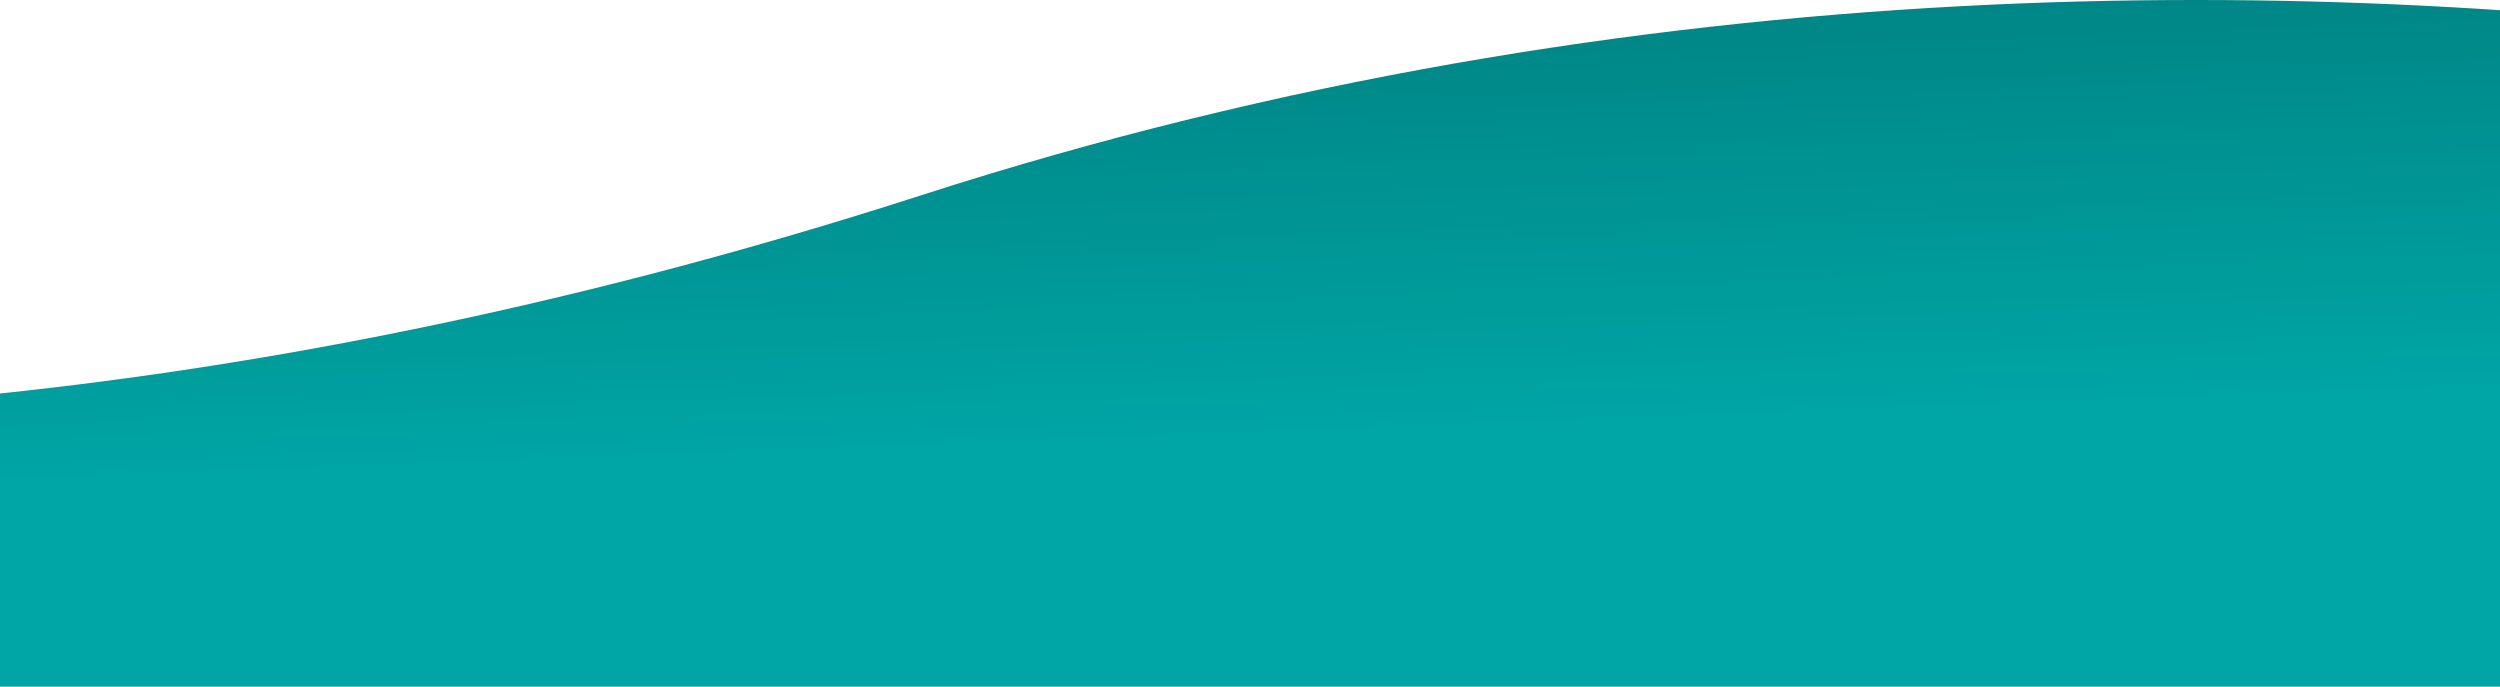
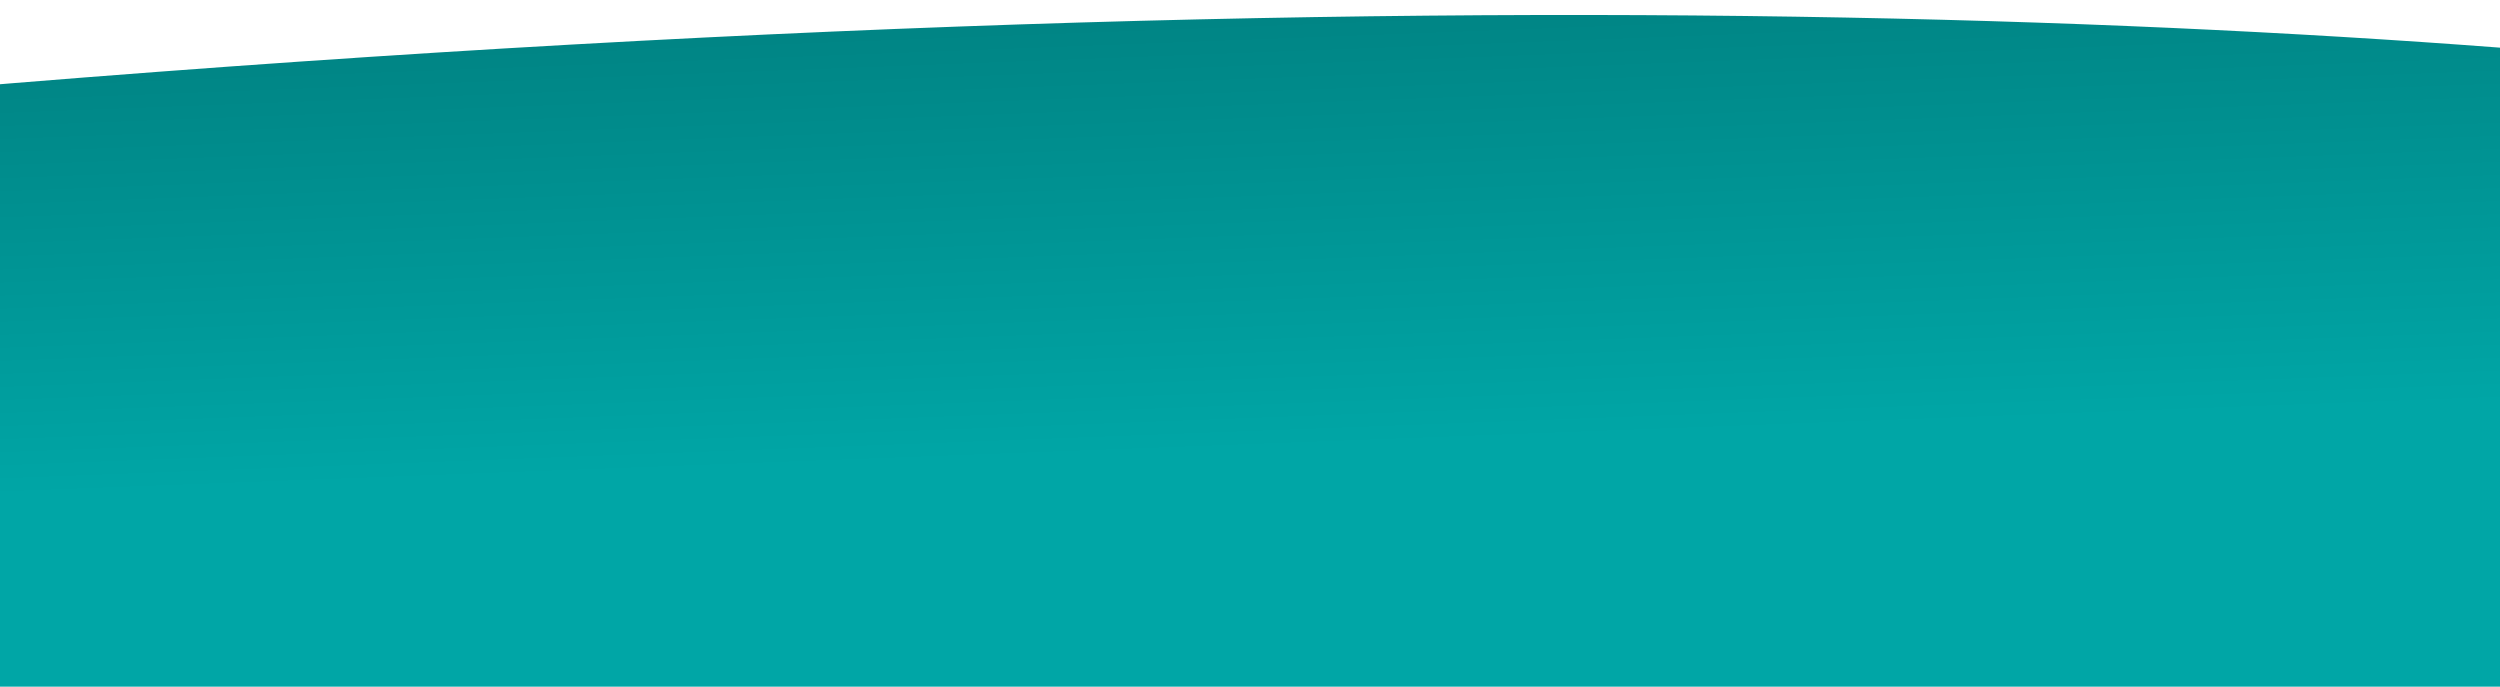
<svg xmlns="http://www.w3.org/2000/svg" width="375" height="103" viewBox="0 0 375 103" fill="none">
-   <path d="M-218 36.513C-218 36.513 -78.4 99.156 138.2 29.285C354.8 -40.587 550 36.513 550 36.513V154.2H-218V36.513Z" fill="url(#paint0_linear_5_2713)" />
+   <path d="M-218 36.513C354.8 -40.587 550 36.513 550 36.513V154.2H-218V36.513Z" fill="url(#paint0_linear_5_2713)" />
  <defs>
    <linearGradient id="paint0_linear_5_2713" x1="166" y1="68.4" x2="163.408" y2="6.64869e-06" gradientUnits="userSpaceOnUse">
      <stop stop-color="#00A6A6" />
      <stop offset="1" stop-color="#008383" />
    </linearGradient>
  </defs>
</svg>